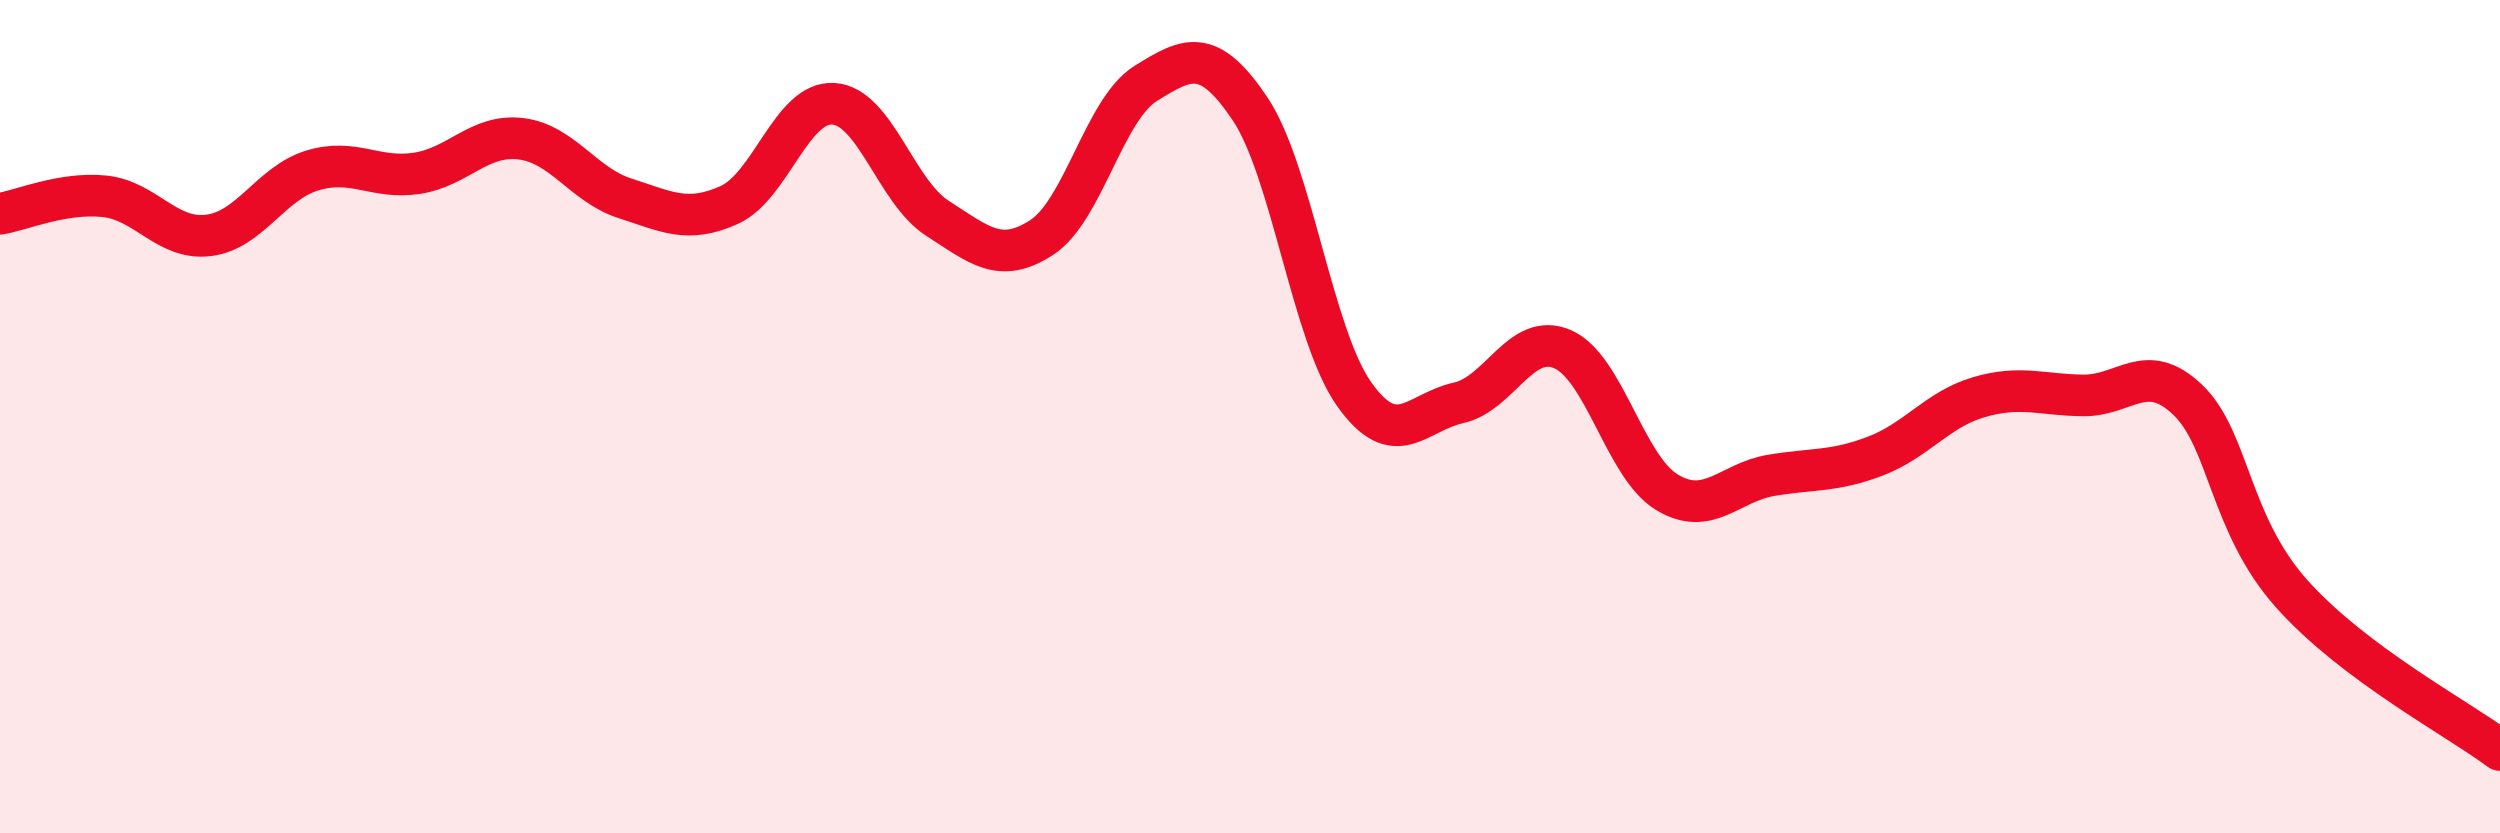
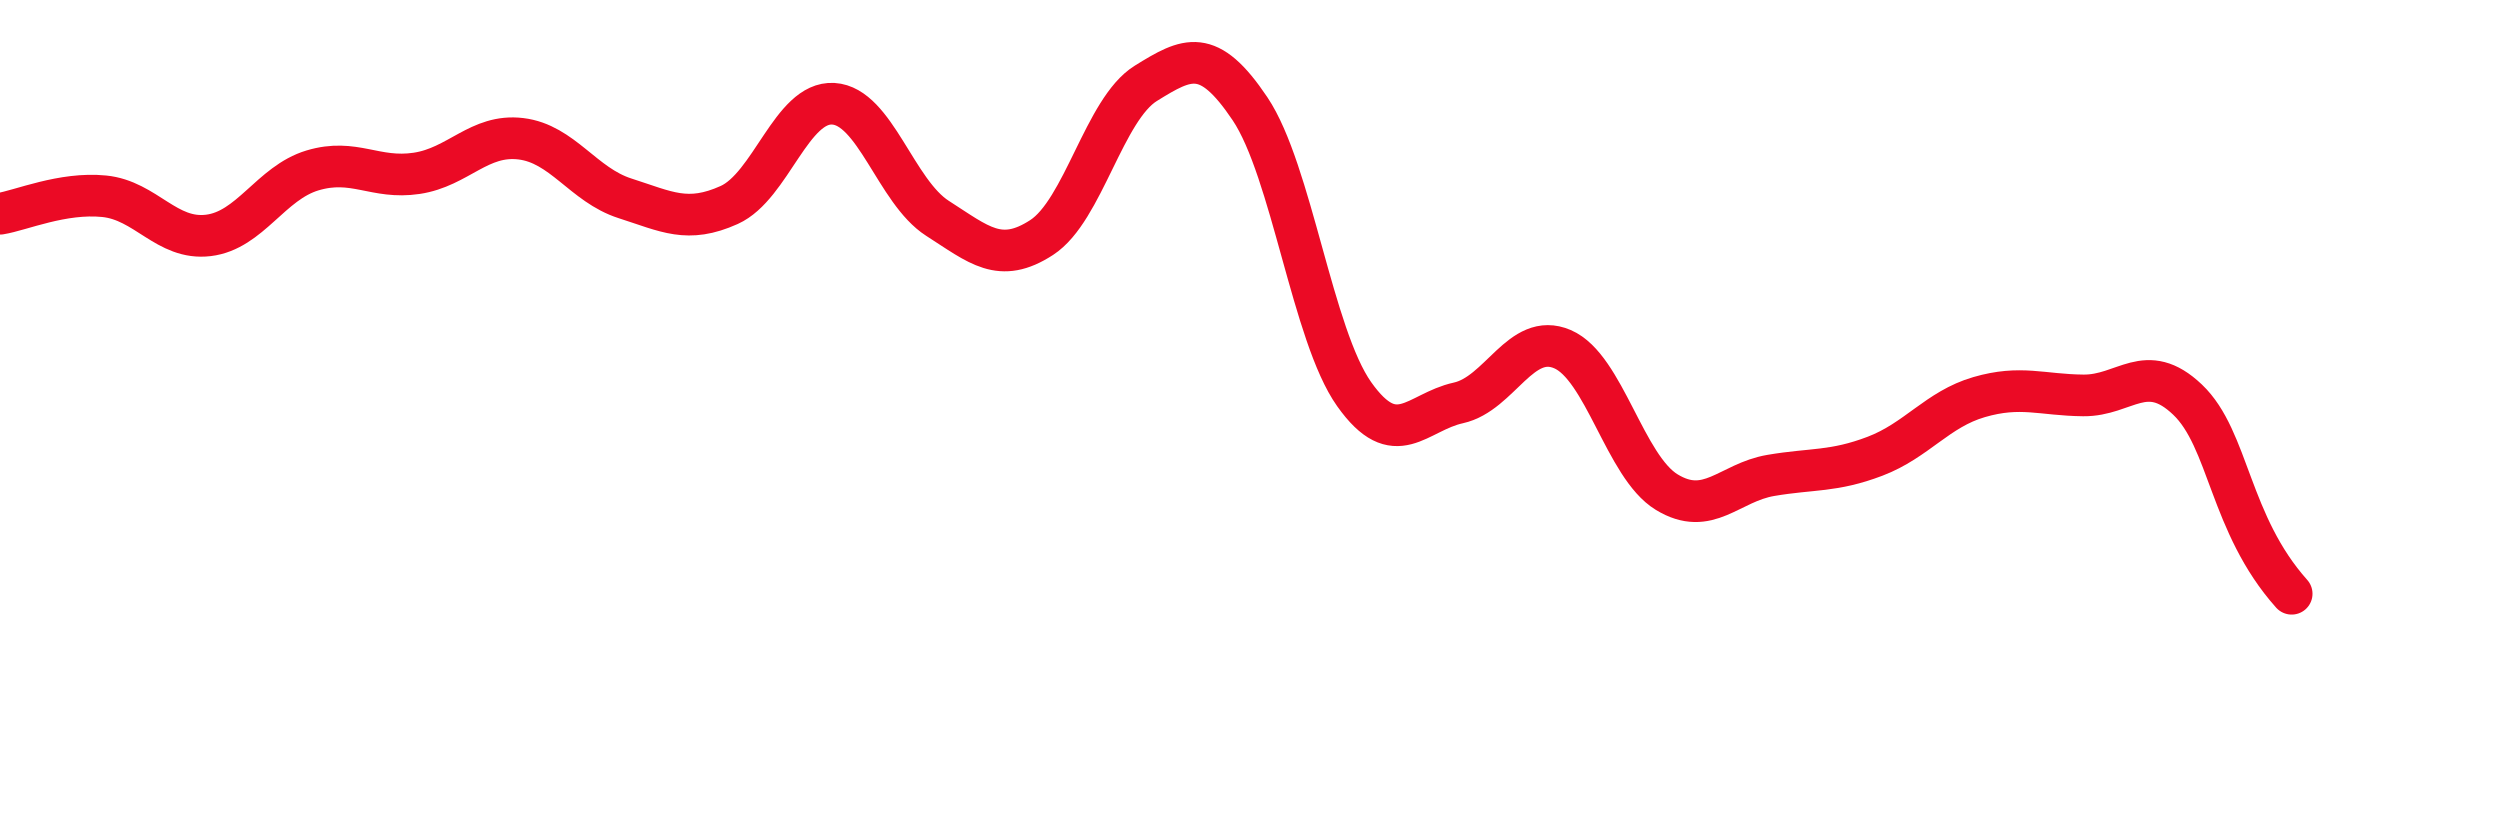
<svg xmlns="http://www.w3.org/2000/svg" width="60" height="20" viewBox="0 0 60 20">
-   <path d="M 0,5.13 C 0.5,5.05 1.5,4.61 2.5,4.71 C 3.5,4.81 4,5.77 5,5.65 C 6,5.53 6.5,4.39 7.5,4.09 C 8.5,3.79 9,4.31 10,4.16 C 11,4.01 11.5,3.21 12.5,3.33 C 13.5,3.45 14,4.44 15,4.76 C 16,5.08 16.5,5.37 17.5,4.92 C 18.5,4.47 19,2.43 20,2.49 C 21,2.55 21.5,4.6 22.5,5.24 C 23.5,5.88 24,6.35 25,5.7 C 26,5.05 26.5,2.62 27.5,2 C 28.5,1.38 29,1.12 30,2.61 C 31,4.1 31.5,8.05 32.5,9.46 C 33.5,10.87 34,9.89 35,9.67 C 36,9.45 36.5,7.95 37.5,8.38 C 38.5,8.81 39,11.2 40,11.81 C 41,12.42 41.5,11.58 42.5,11.41 C 43.5,11.24 44,11.33 45,10.95 C 46,10.57 46.5,9.82 47.5,9.53 C 48.5,9.24 49,9.48 50,9.49 C 51,9.5 51.5,8.64 52.5,9.59 C 53.5,10.54 53.5,12.57 55,14.25 C 56.5,15.93 59,17.25 60,18L60 20L0 20Z" fill="#EB0A25" opacity="0.1" stroke-linecap="round" stroke-linejoin="round" />
-   <path d="M 0,5.13 C 0.5,5.05 1.5,4.61 2.5,4.71 C 3.5,4.81 4,5.77 5,5.65 C 6,5.53 6.5,4.39 7.5,4.09 C 8.5,3.79 9,4.31 10,4.16 C 11,4.01 11.5,3.21 12.5,3.33 C 13.5,3.45 14,4.44 15,4.76 C 16,5.08 16.5,5.37 17.5,4.92 C 18.5,4.47 19,2.43 20,2.49 C 21,2.55 21.5,4.6 22.5,5.24 C 23.5,5.88 24,6.35 25,5.7 C 26,5.05 26.5,2.62 27.5,2 C 28.5,1.38 29,1.12 30,2.61 C 31,4.1 31.5,8.05 32.5,9.46 C 33.5,10.87 34,9.89 35,9.67 C 36,9.45 36.5,7.95 37.5,8.38 C 38.5,8.81 39,11.2 40,11.81 C 41,12.42 41.5,11.58 42.5,11.41 C 43.5,11.24 44,11.33 45,10.95 C 46,10.57 46.5,9.82 47.5,9.53 C 48.5,9.24 49,9.48 50,9.49 C 51,9.5 51.5,8.64 52.5,9.59 C 53.5,10.54 53.5,12.57 55,14.25 C 56.5,15.93 59,17.25 60,18" stroke="#EB0A25" stroke-width="1" fill="none" stroke-linecap="round" stroke-linejoin="round" />
+   <path d="M 0,5.13 C 0.5,5.05 1.5,4.61 2.5,4.71 C 3.5,4.81 4,5.77 5,5.65 C 6,5.53 6.5,4.39 7.5,4.09 C 8.5,3.79 9,4.31 10,4.16 C 11,4.01 11.5,3.21 12.5,3.33 C 13.5,3.45 14,4.44 15,4.76 C 16,5.08 16.5,5.37 17.5,4.92 C 18.5,4.47 19,2.43 20,2.49 C 21,2.55 21.5,4.6 22.5,5.24 C 23.5,5.88 24,6.35 25,5.7 C 26,5.05 26.5,2.62 27.5,2 C 28.5,1.38 29,1.12 30,2.61 C 31,4.1 31.5,8.05 32.5,9.46 C 33.5,10.87 34,9.89 35,9.67 C 36,9.45 36.5,7.95 37.5,8.38 C 38.5,8.81 39,11.2 40,11.81 C 41,12.42 41.5,11.58 42.5,11.41 C 43.5,11.24 44,11.33 45,10.95 C 46,10.57 46.5,9.82 47.5,9.53 C 48.5,9.24 49,9.48 50,9.49 C 51,9.5 51.5,8.64 52.5,9.59 C 53.5,10.54 53.5,12.57 55,14.25 " stroke="#EB0A25" stroke-width="1" fill="none" stroke-linecap="round" stroke-linejoin="round" />
</svg>